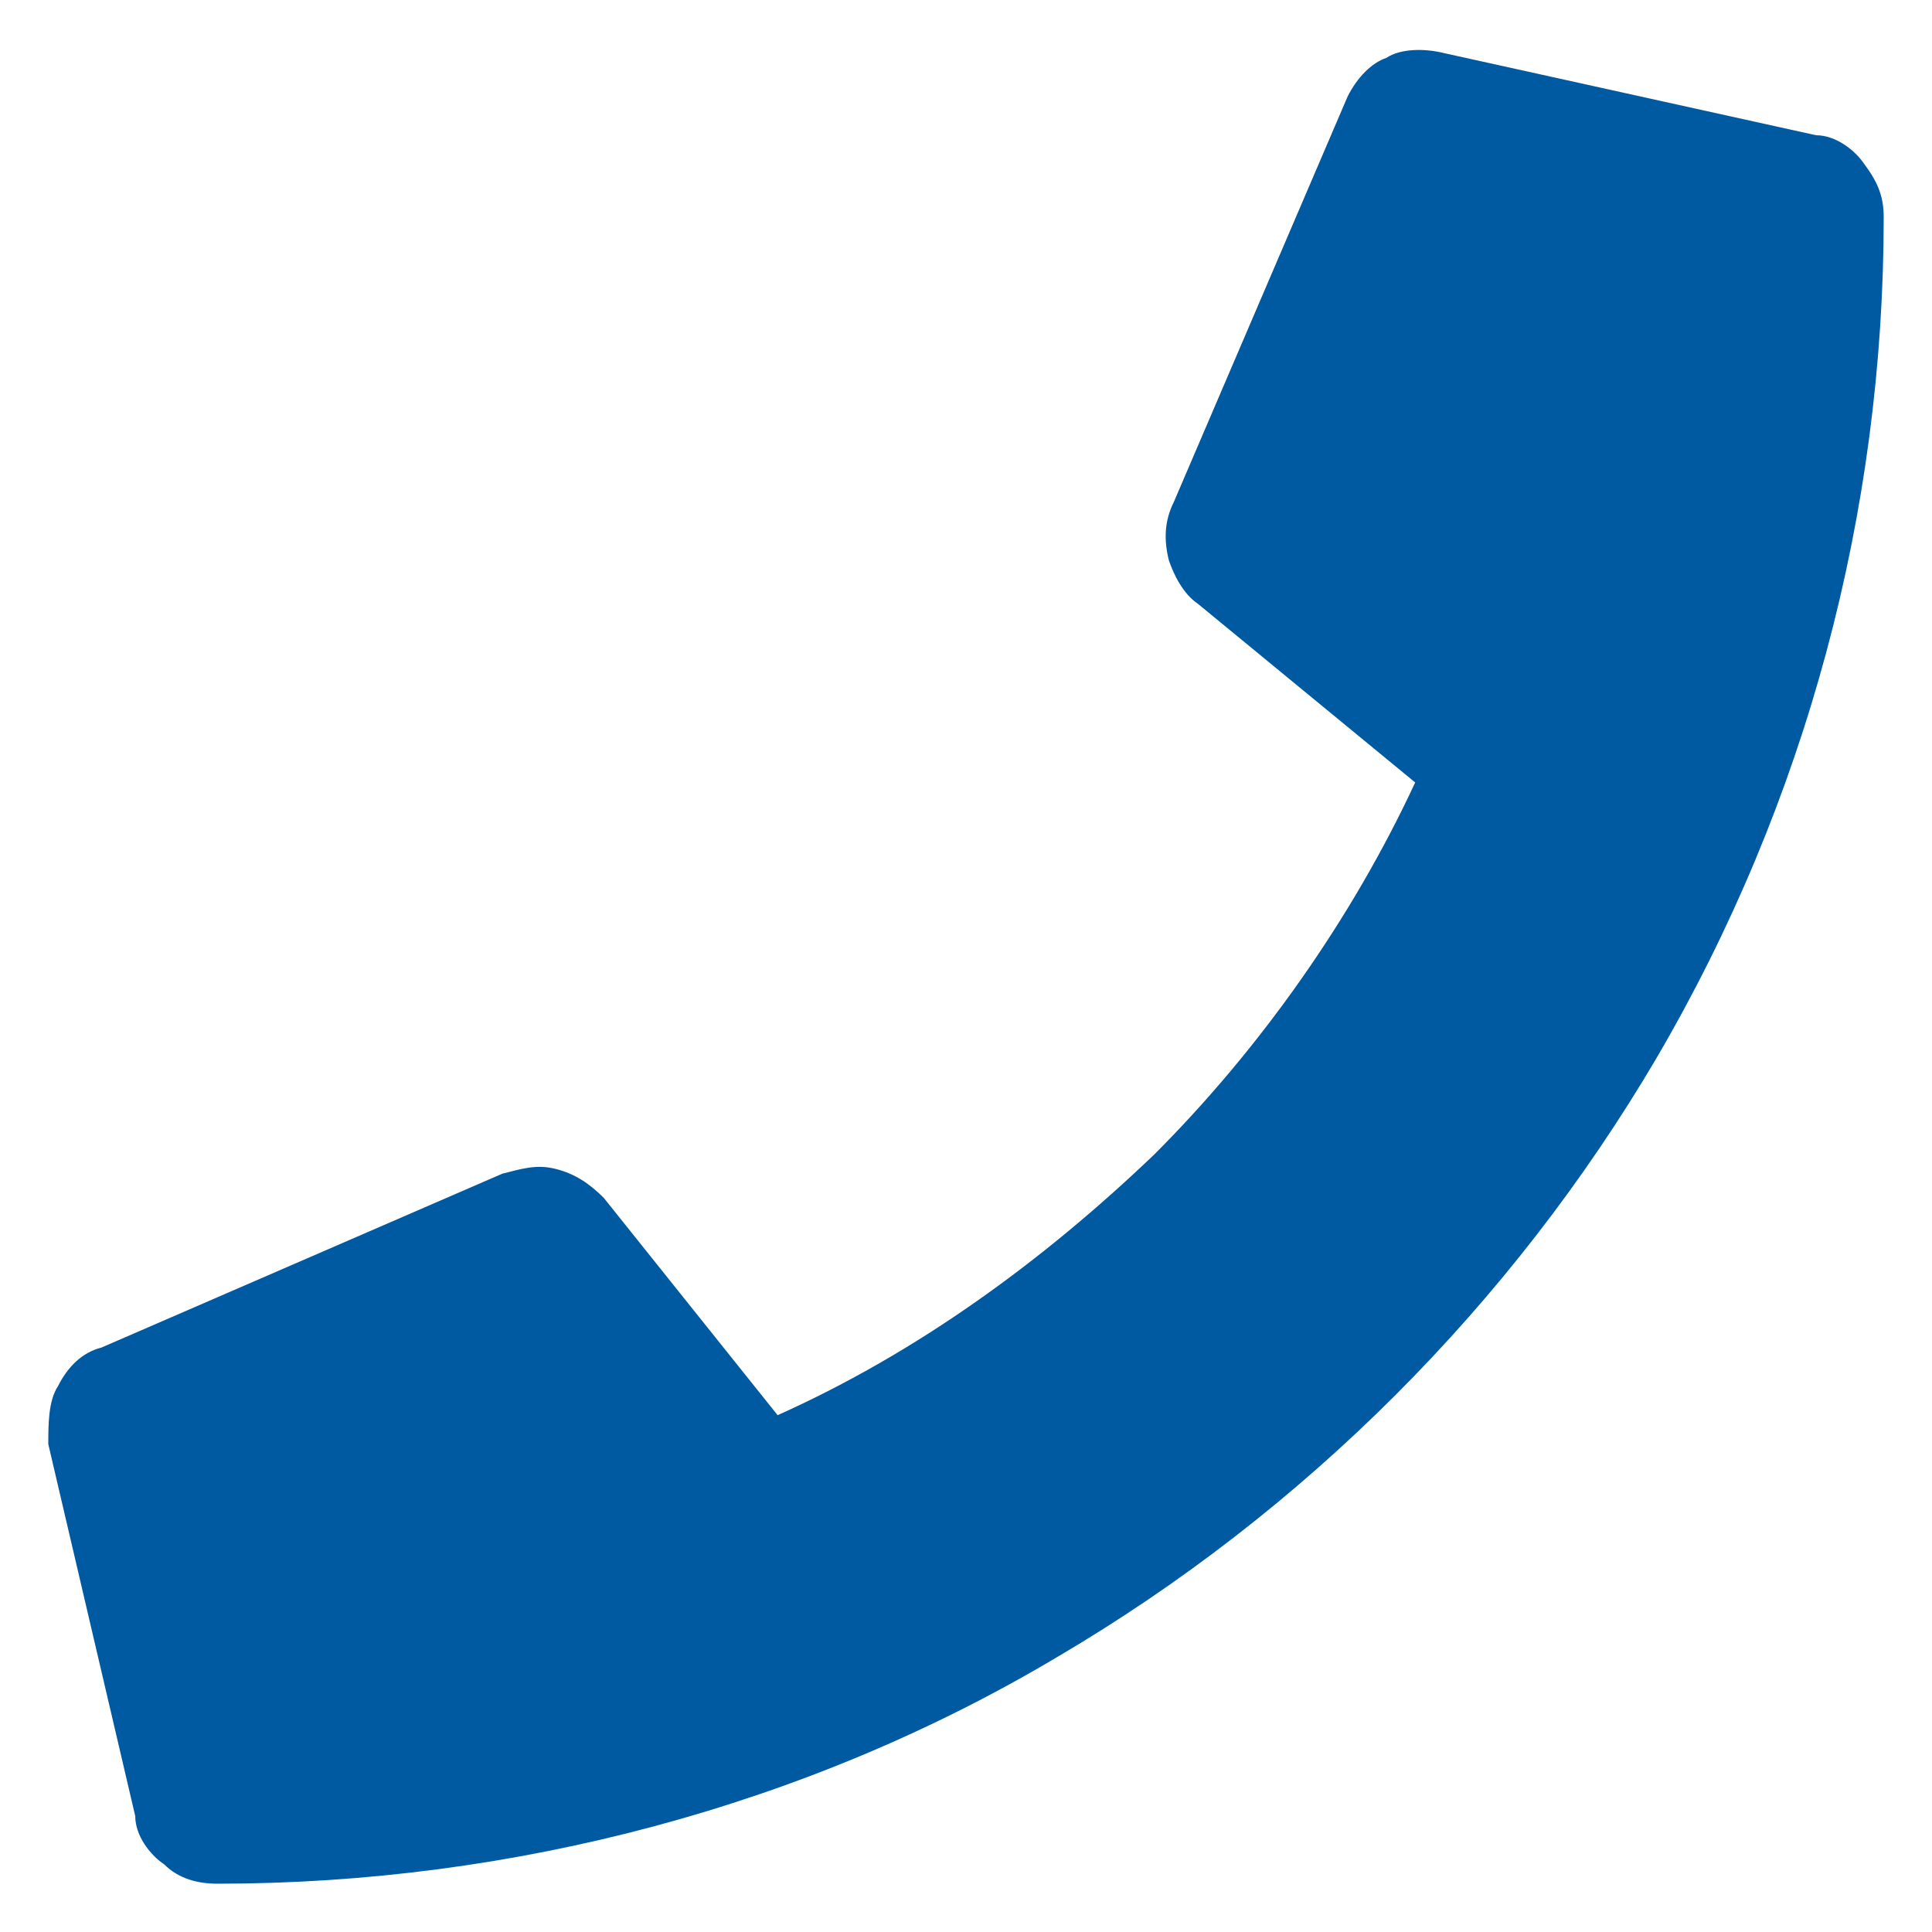
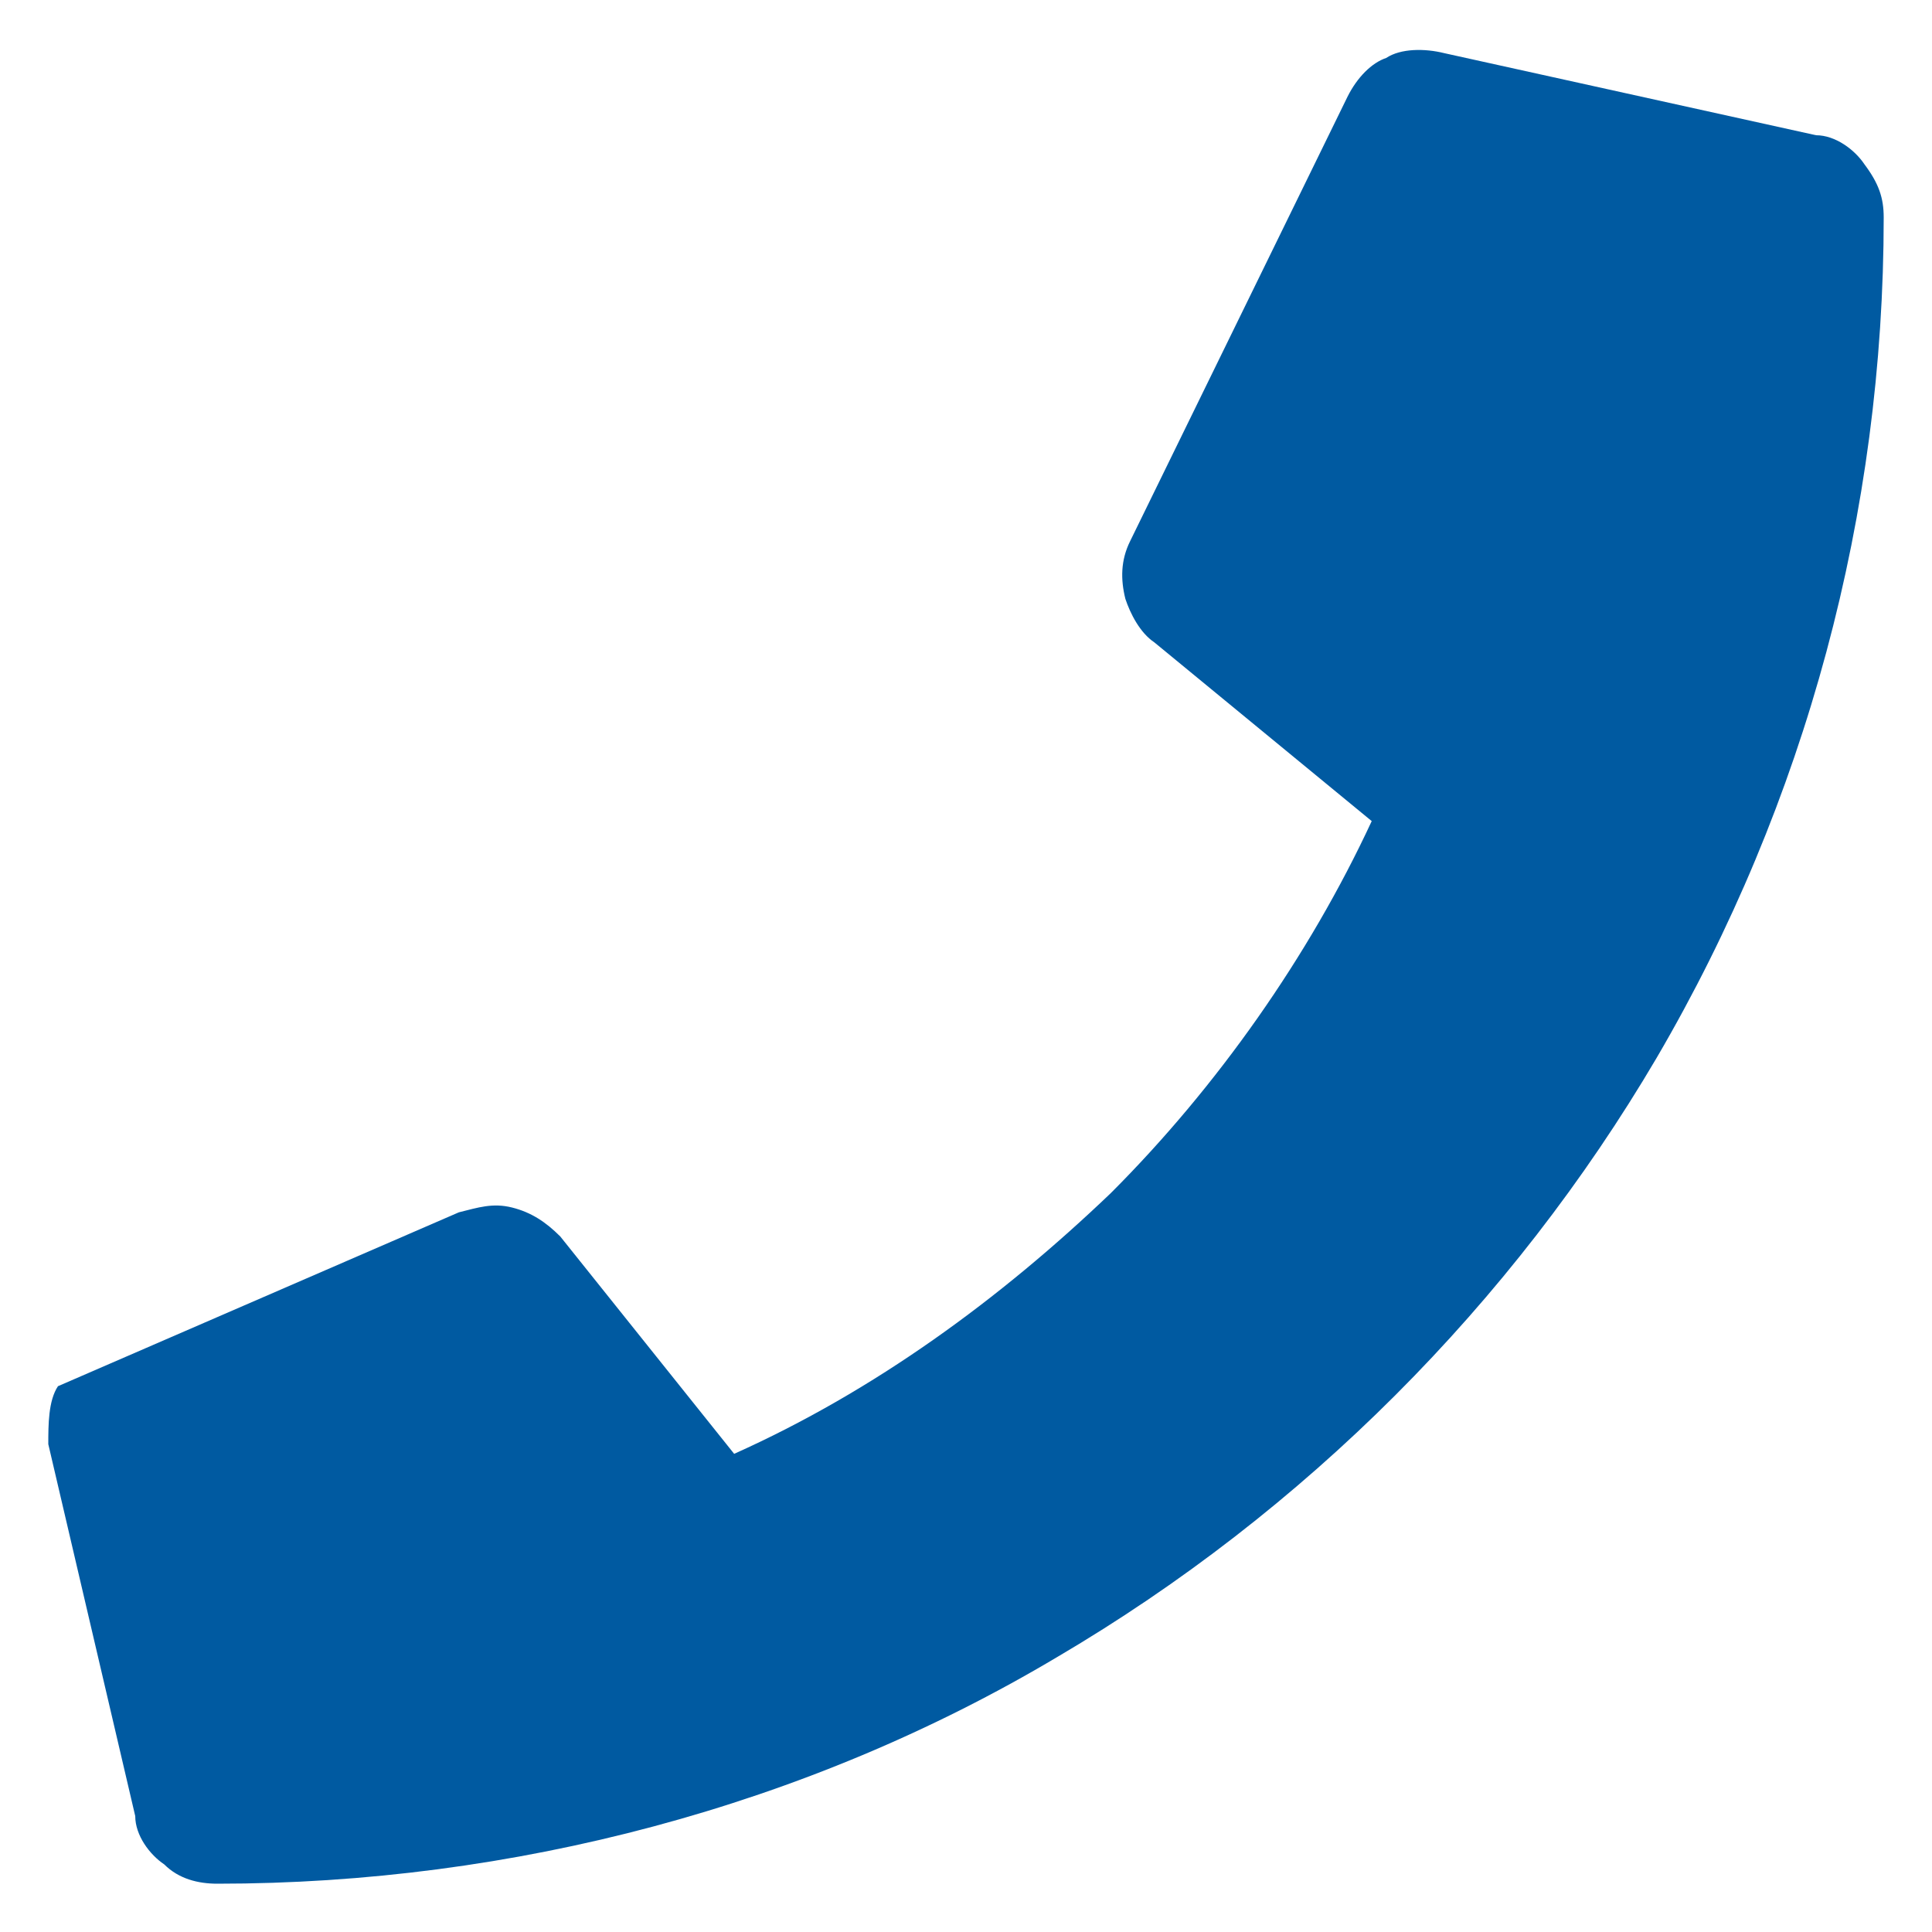
<svg xmlns="http://www.w3.org/2000/svg" version="1.1" id="Calque_1" x="0px" y="0px" viewBox="0 0 40 40" style="enable-background:new 0 0 40 40;" xml:space="preserve">
  <style type="text/css">
	.st0{fill:#005AA1;}
</style>
-   <path id="Tracé_335" class="st0" d="M37.6,2.8c0.4,0,0.8,0.3,1,0.6C38.9,3.8,39,4.1,39,4.5c0,6.1-1.6,12.1-4.7,17.4  c-3,5.1-7.3,9.4-12.4,12.4C16.7,37.4,10.6,39,4.5,39c-0.4,0-0.8-0.1-1.1-0.4c-0.3-0.2-0.6-0.6-0.6-1L1,29.9c0-0.4,0-0.9,0.2-1.2  c0.2-0.4,0.5-0.7,0.9-0.8l8.3-3.6c0.4-0.1,0.7-0.2,1.1-0.1c0.4,0.1,0.7,0.3,1,0.6l3.6,4.5c2.9-1.3,5.5-3.2,7.8-5.4  c2.2-2.2,4.1-4.9,5.4-7.7l-4.5-3.7c-0.3-0.2-0.5-0.6-0.6-0.9c-0.1-0.4-0.1-0.8,0.1-1.2L27.9,2c0.2-0.4,0.5-0.7,0.8-0.8  C29,1,29.5,1,29.9,1.1L37.6,2.8z" />
+   <path id="Tracé_335" class="st0" d="M37.6,2.8c0.4,0,0.8,0.3,1,0.6C38.9,3.8,39,4.1,39,4.5c0,6.1-1.6,12.1-4.7,17.4  c-3,5.1-7.3,9.4-12.4,12.4C16.7,37.4,10.6,39,4.5,39c-0.4,0-0.8-0.1-1.1-0.4c-0.3-0.2-0.6-0.6-0.6-1L1,29.9c0-0.4,0-0.9,0.2-1.2  l8.3-3.6c0.4-0.1,0.7-0.2,1.1-0.1c0.4,0.1,0.7,0.3,1,0.6l3.6,4.5c2.9-1.3,5.5-3.2,7.8-5.4  c2.2-2.2,4.1-4.9,5.4-7.7l-4.5-3.7c-0.3-0.2-0.5-0.6-0.6-0.9c-0.1-0.4-0.1-0.8,0.1-1.2L27.9,2c0.2-0.4,0.5-0.7,0.8-0.8  C29,1,29.5,1,29.9,1.1L37.6,2.8z" />
</svg>